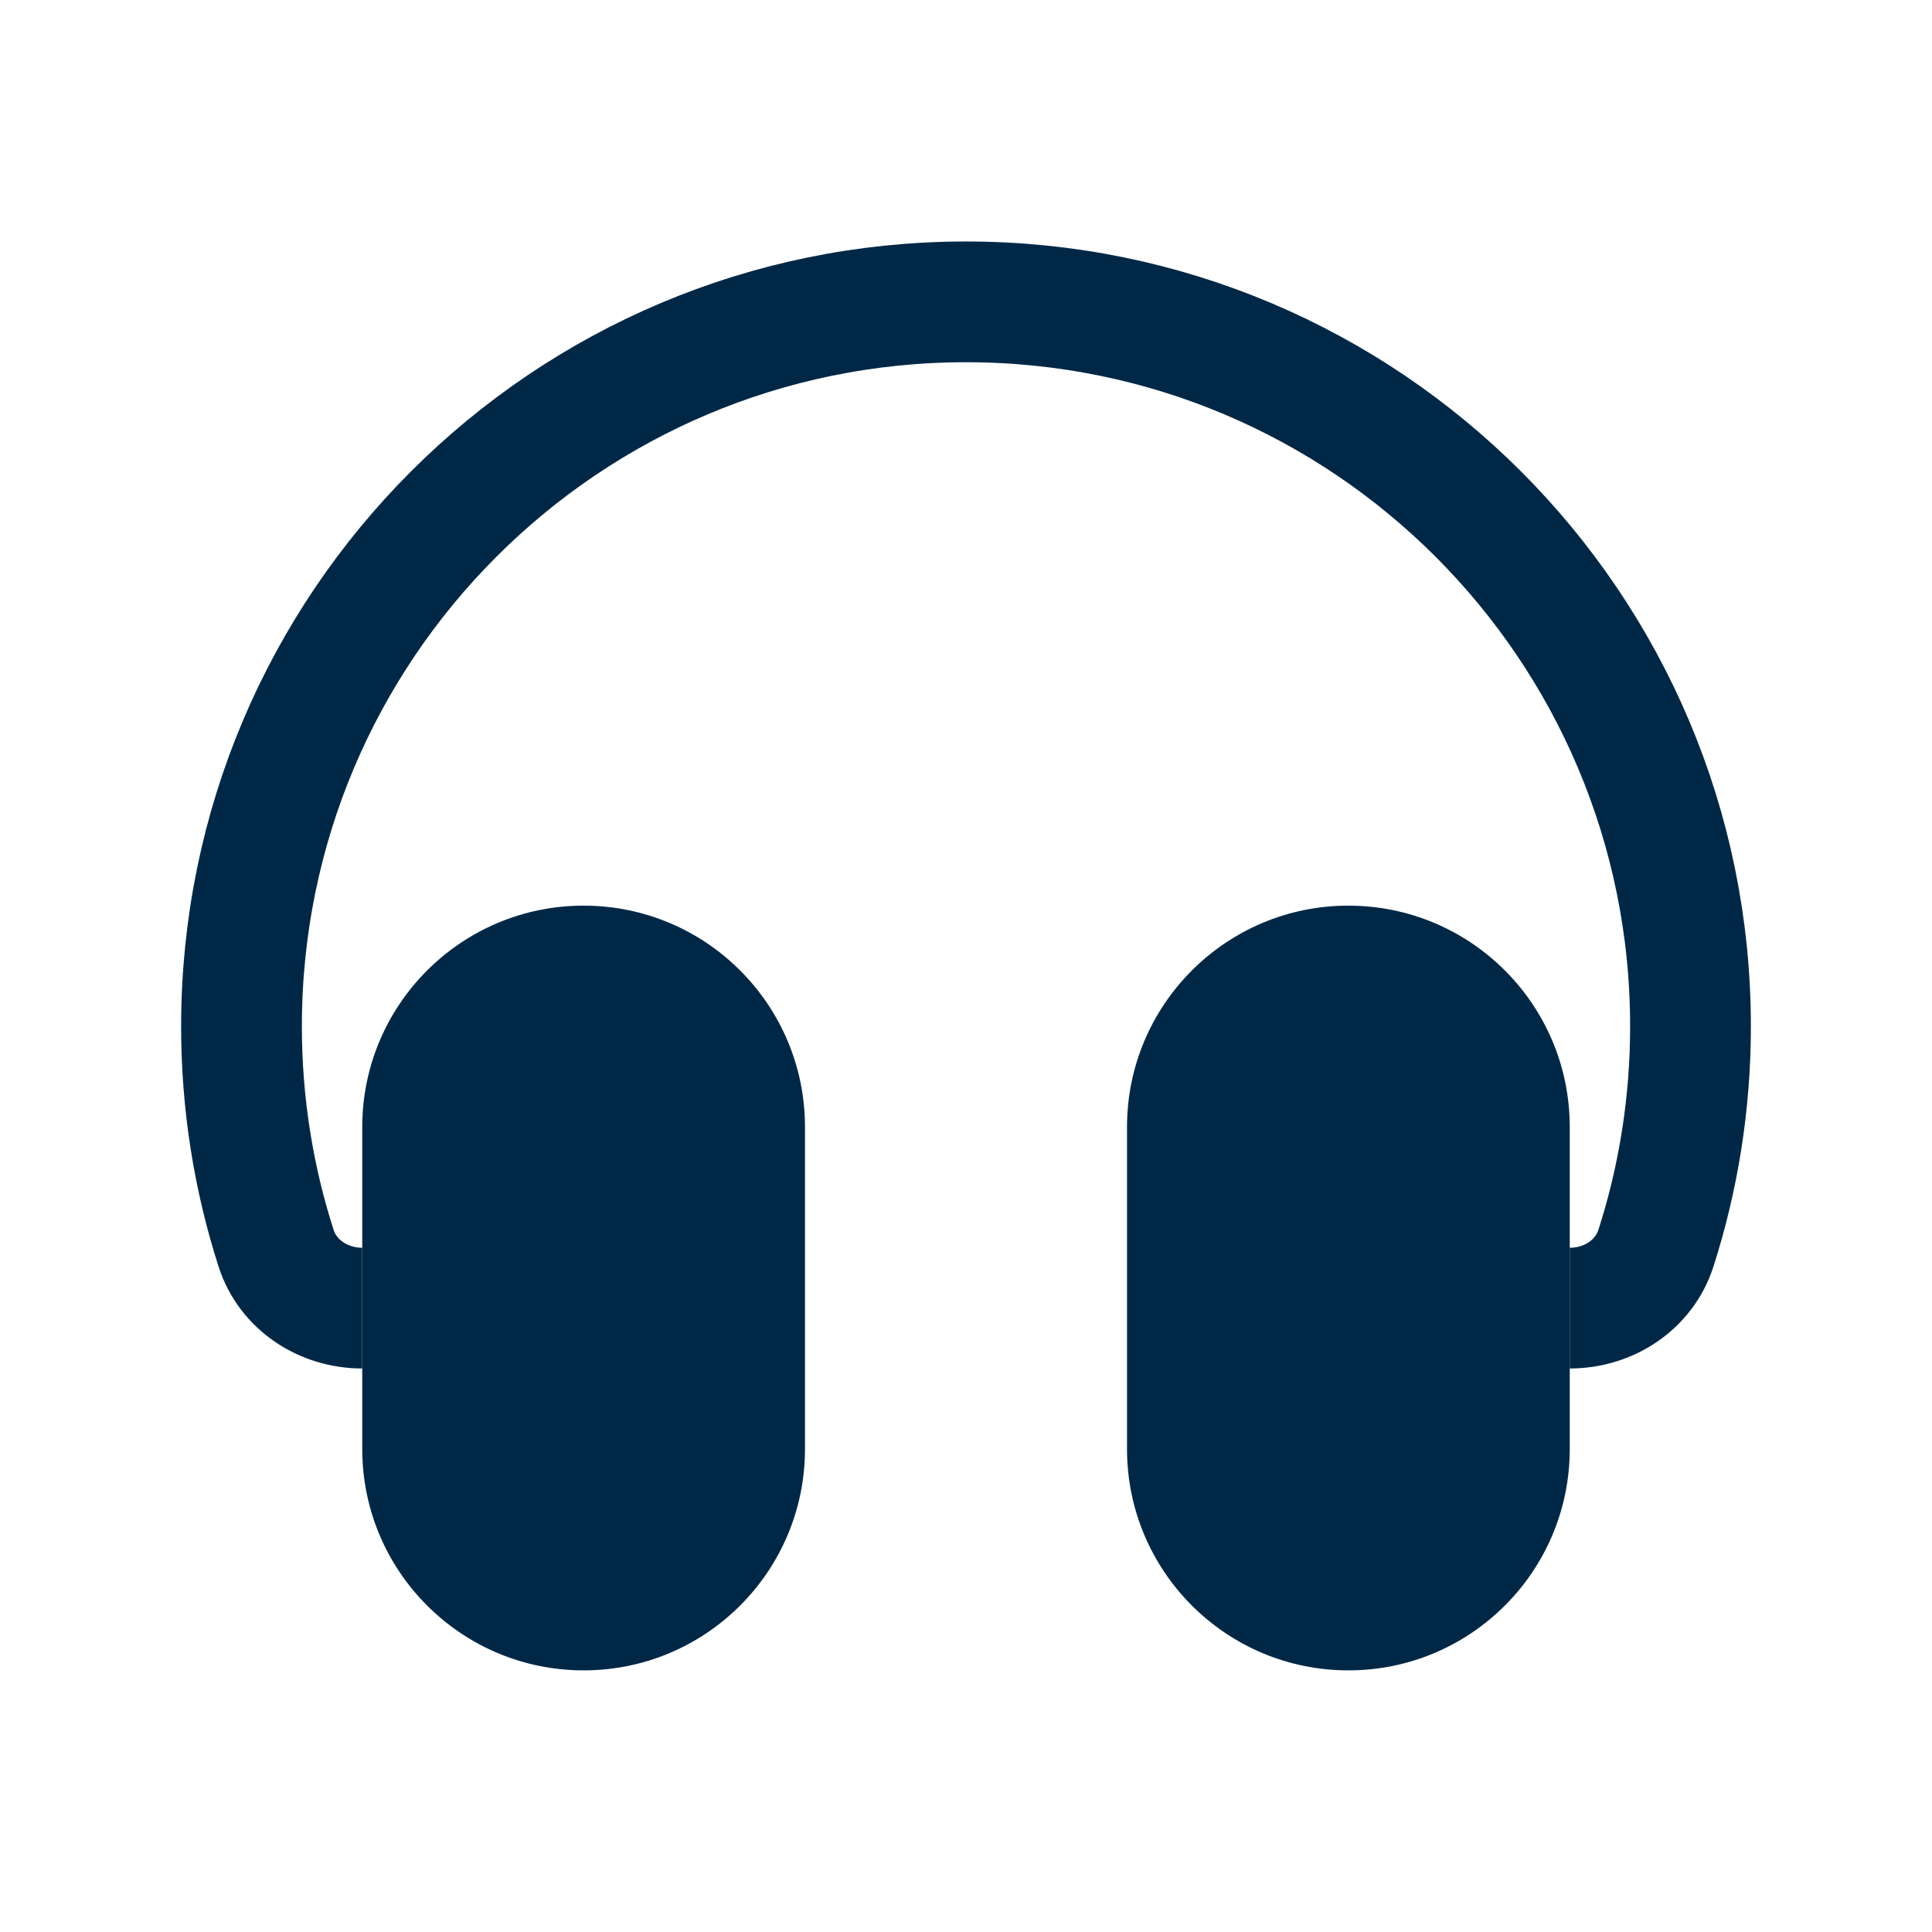
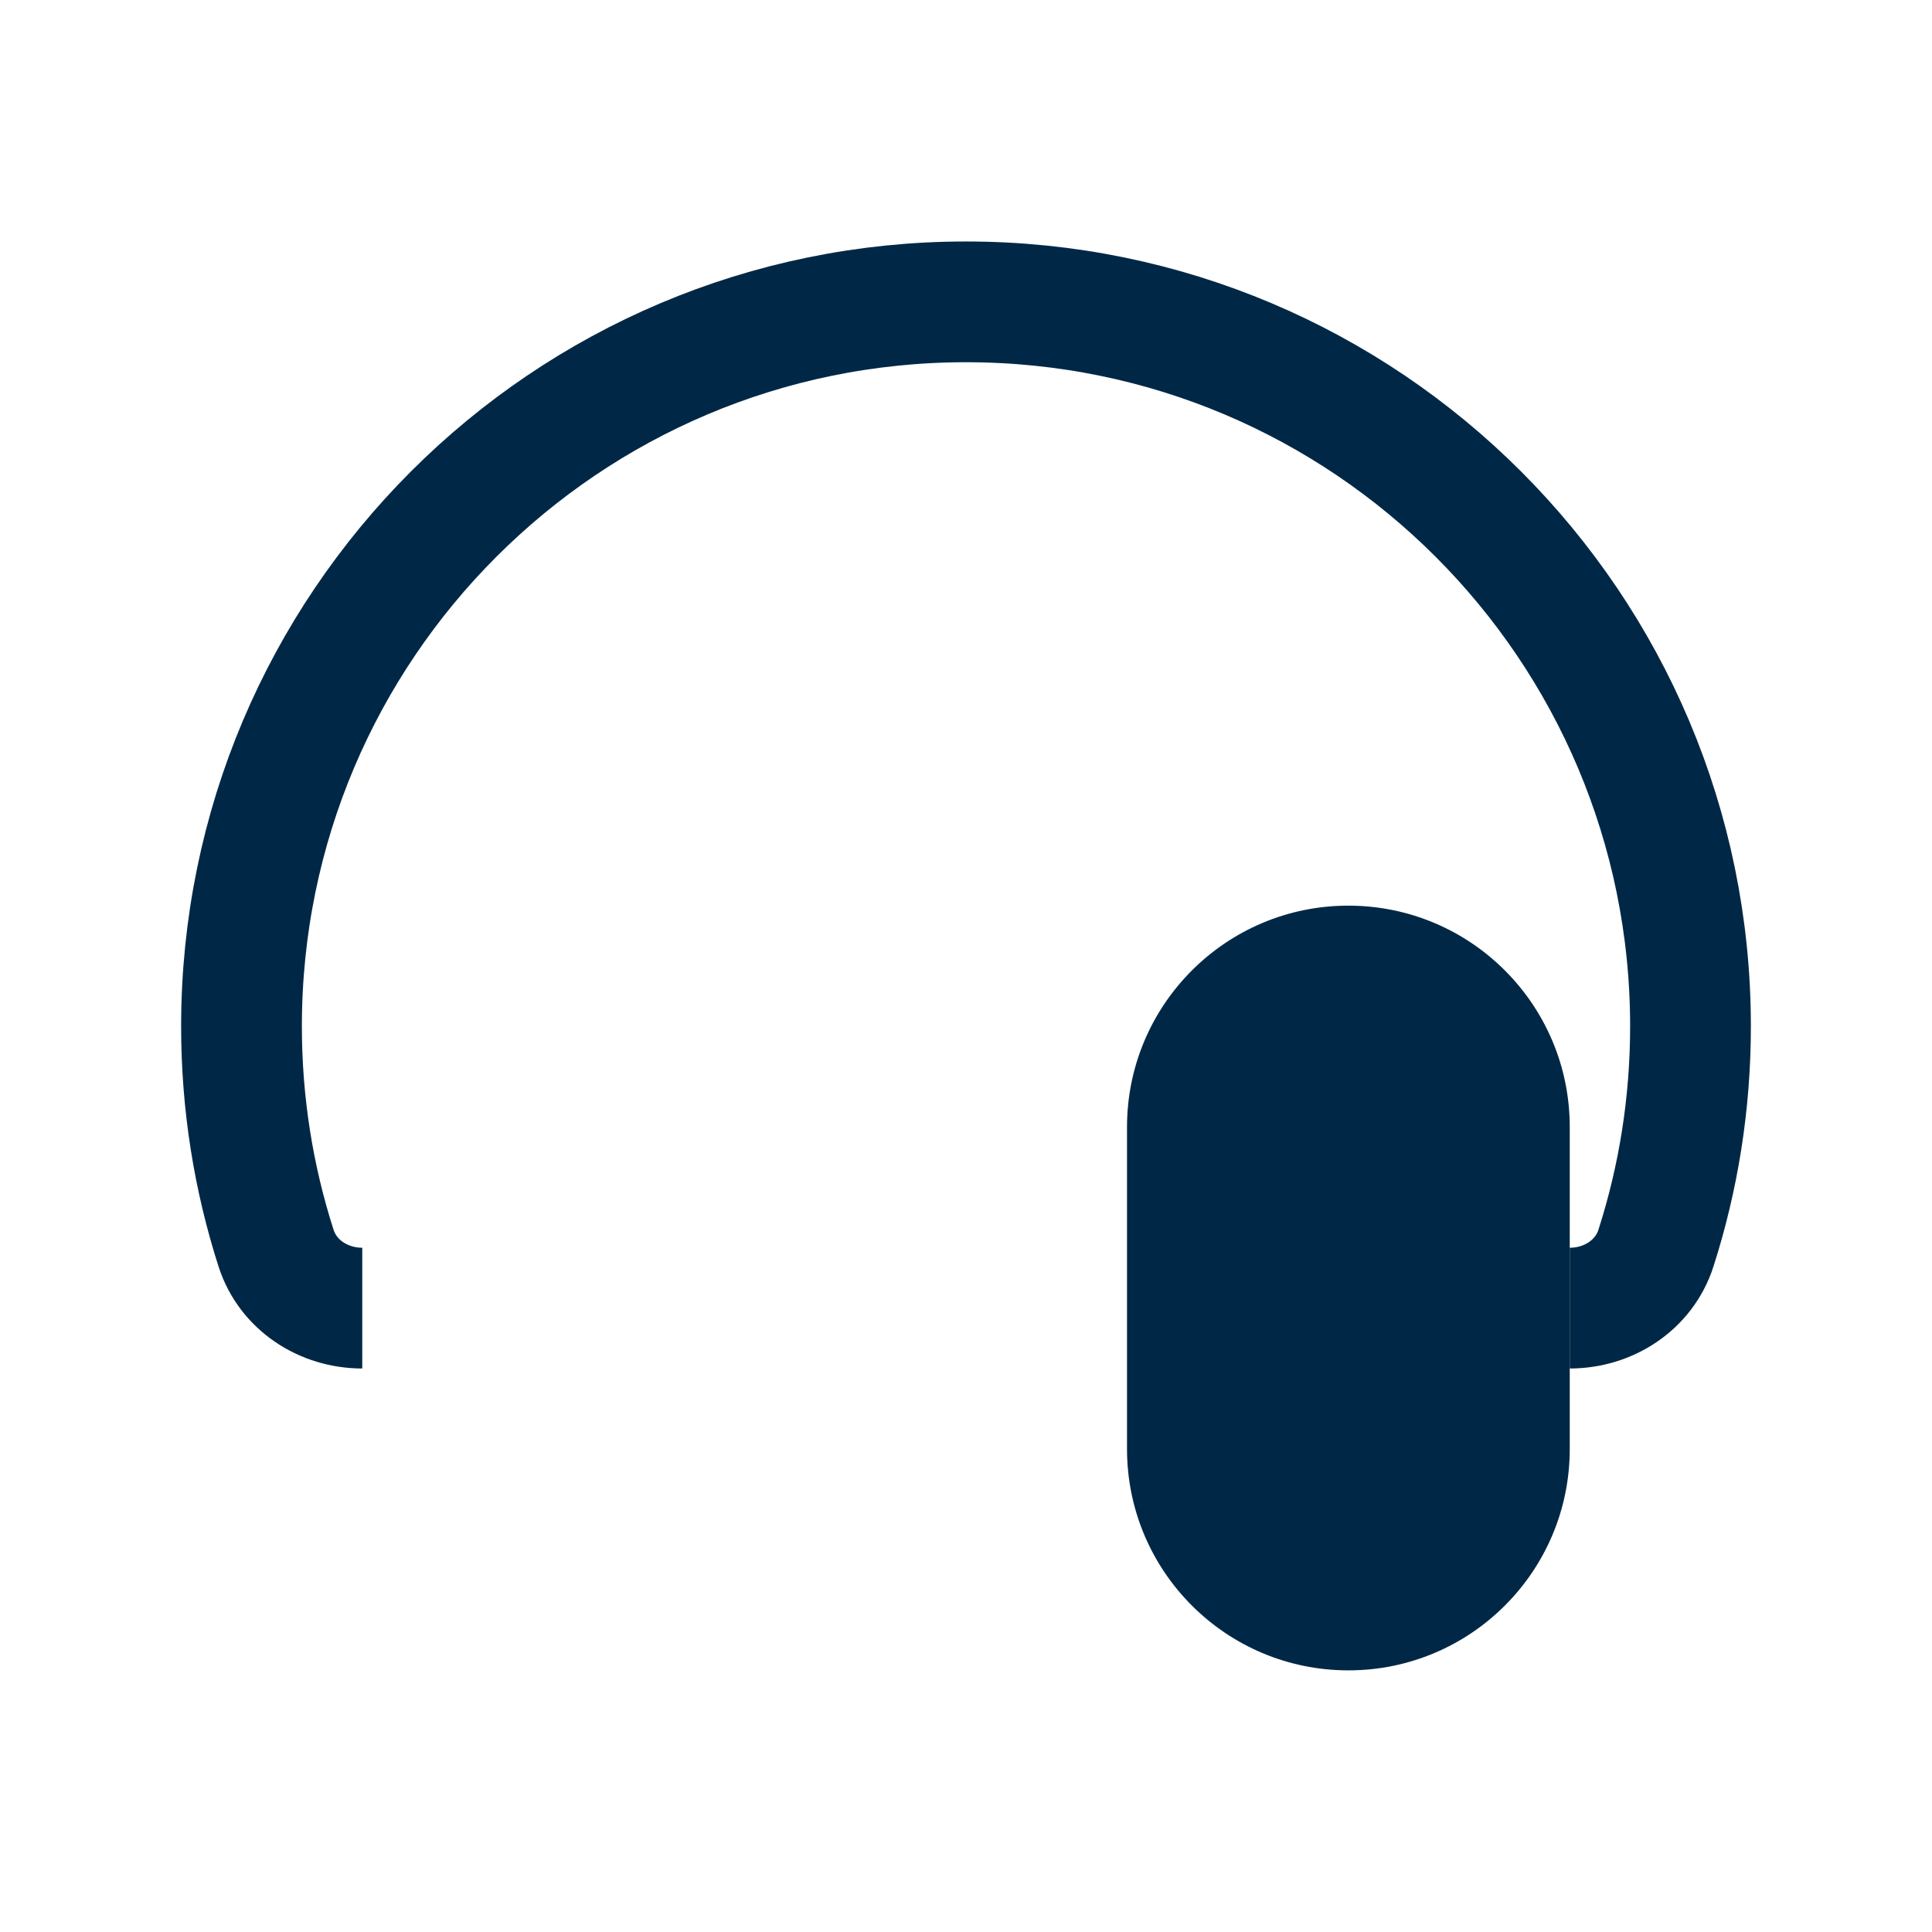
<svg xmlns="http://www.w3.org/2000/svg" width="50" height="50" viewBox="0 0 50 50" fill="none">
  <path d="M9.375 33.854C8.372 33.854 7.452 33.258 7.145 32.304C6.564 30.494 6.25 28.565 6.25 26.562C6.25 16.207 14.645 7.812 25 7.812C35.355 7.812 43.75 16.207 43.75 26.562C43.75 28.565 43.436 30.494 42.855 32.304C42.548 33.258 41.628 33.854 40.625 33.854" stroke="#002846" stroke-width="3.125" stroke-linejoin="round" />
-   <path d="M9.375 29.167C9.375 26.003 11.94 23.438 15.104 23.438C18.268 23.438 20.833 26.003 20.833 29.167V37.5C20.833 40.664 18.268 43.229 15.104 43.229C11.94 43.229 9.375 40.664 9.375 37.5V29.167Z" fill="#002846" />
  <path d="M29.167 29.167C29.167 26.003 31.732 23.438 34.896 23.438C38.06 23.438 40.625 26.003 40.625 29.167V37.5C40.625 40.664 38.06 43.229 34.896 43.229C31.732 43.229 29.167 40.664 29.167 37.5V29.167Z" fill="#002846" />
</svg>